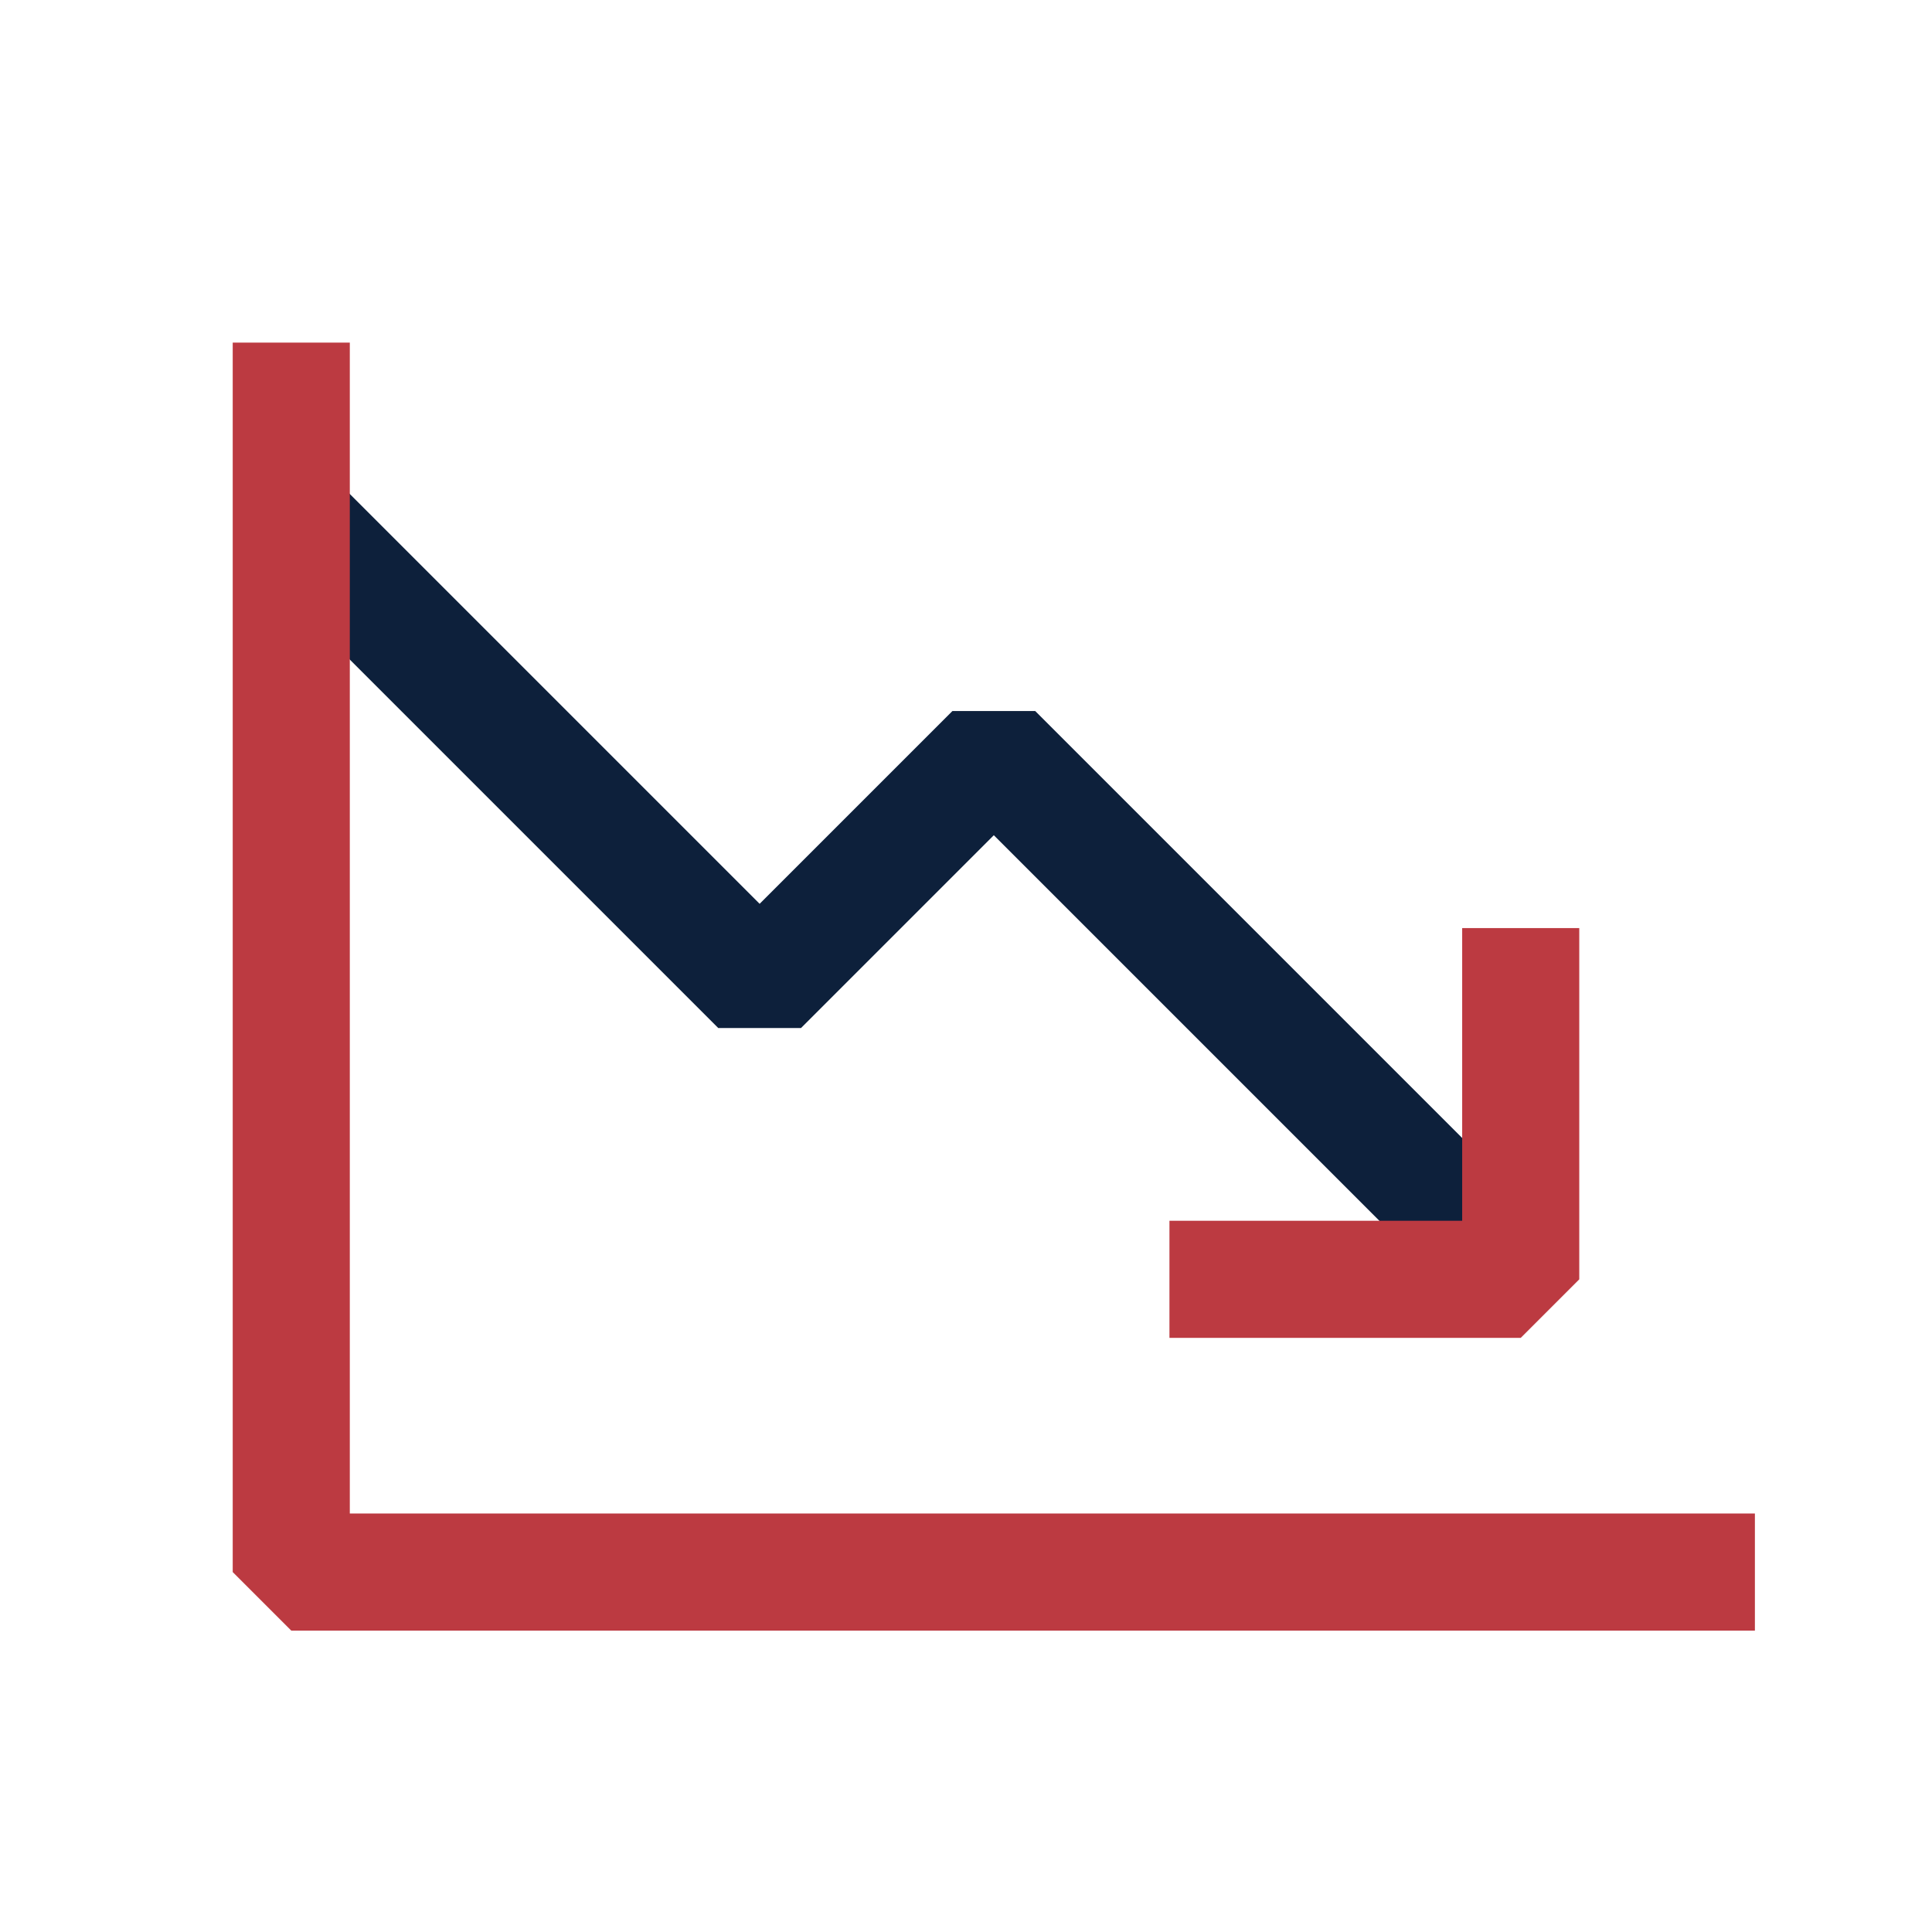
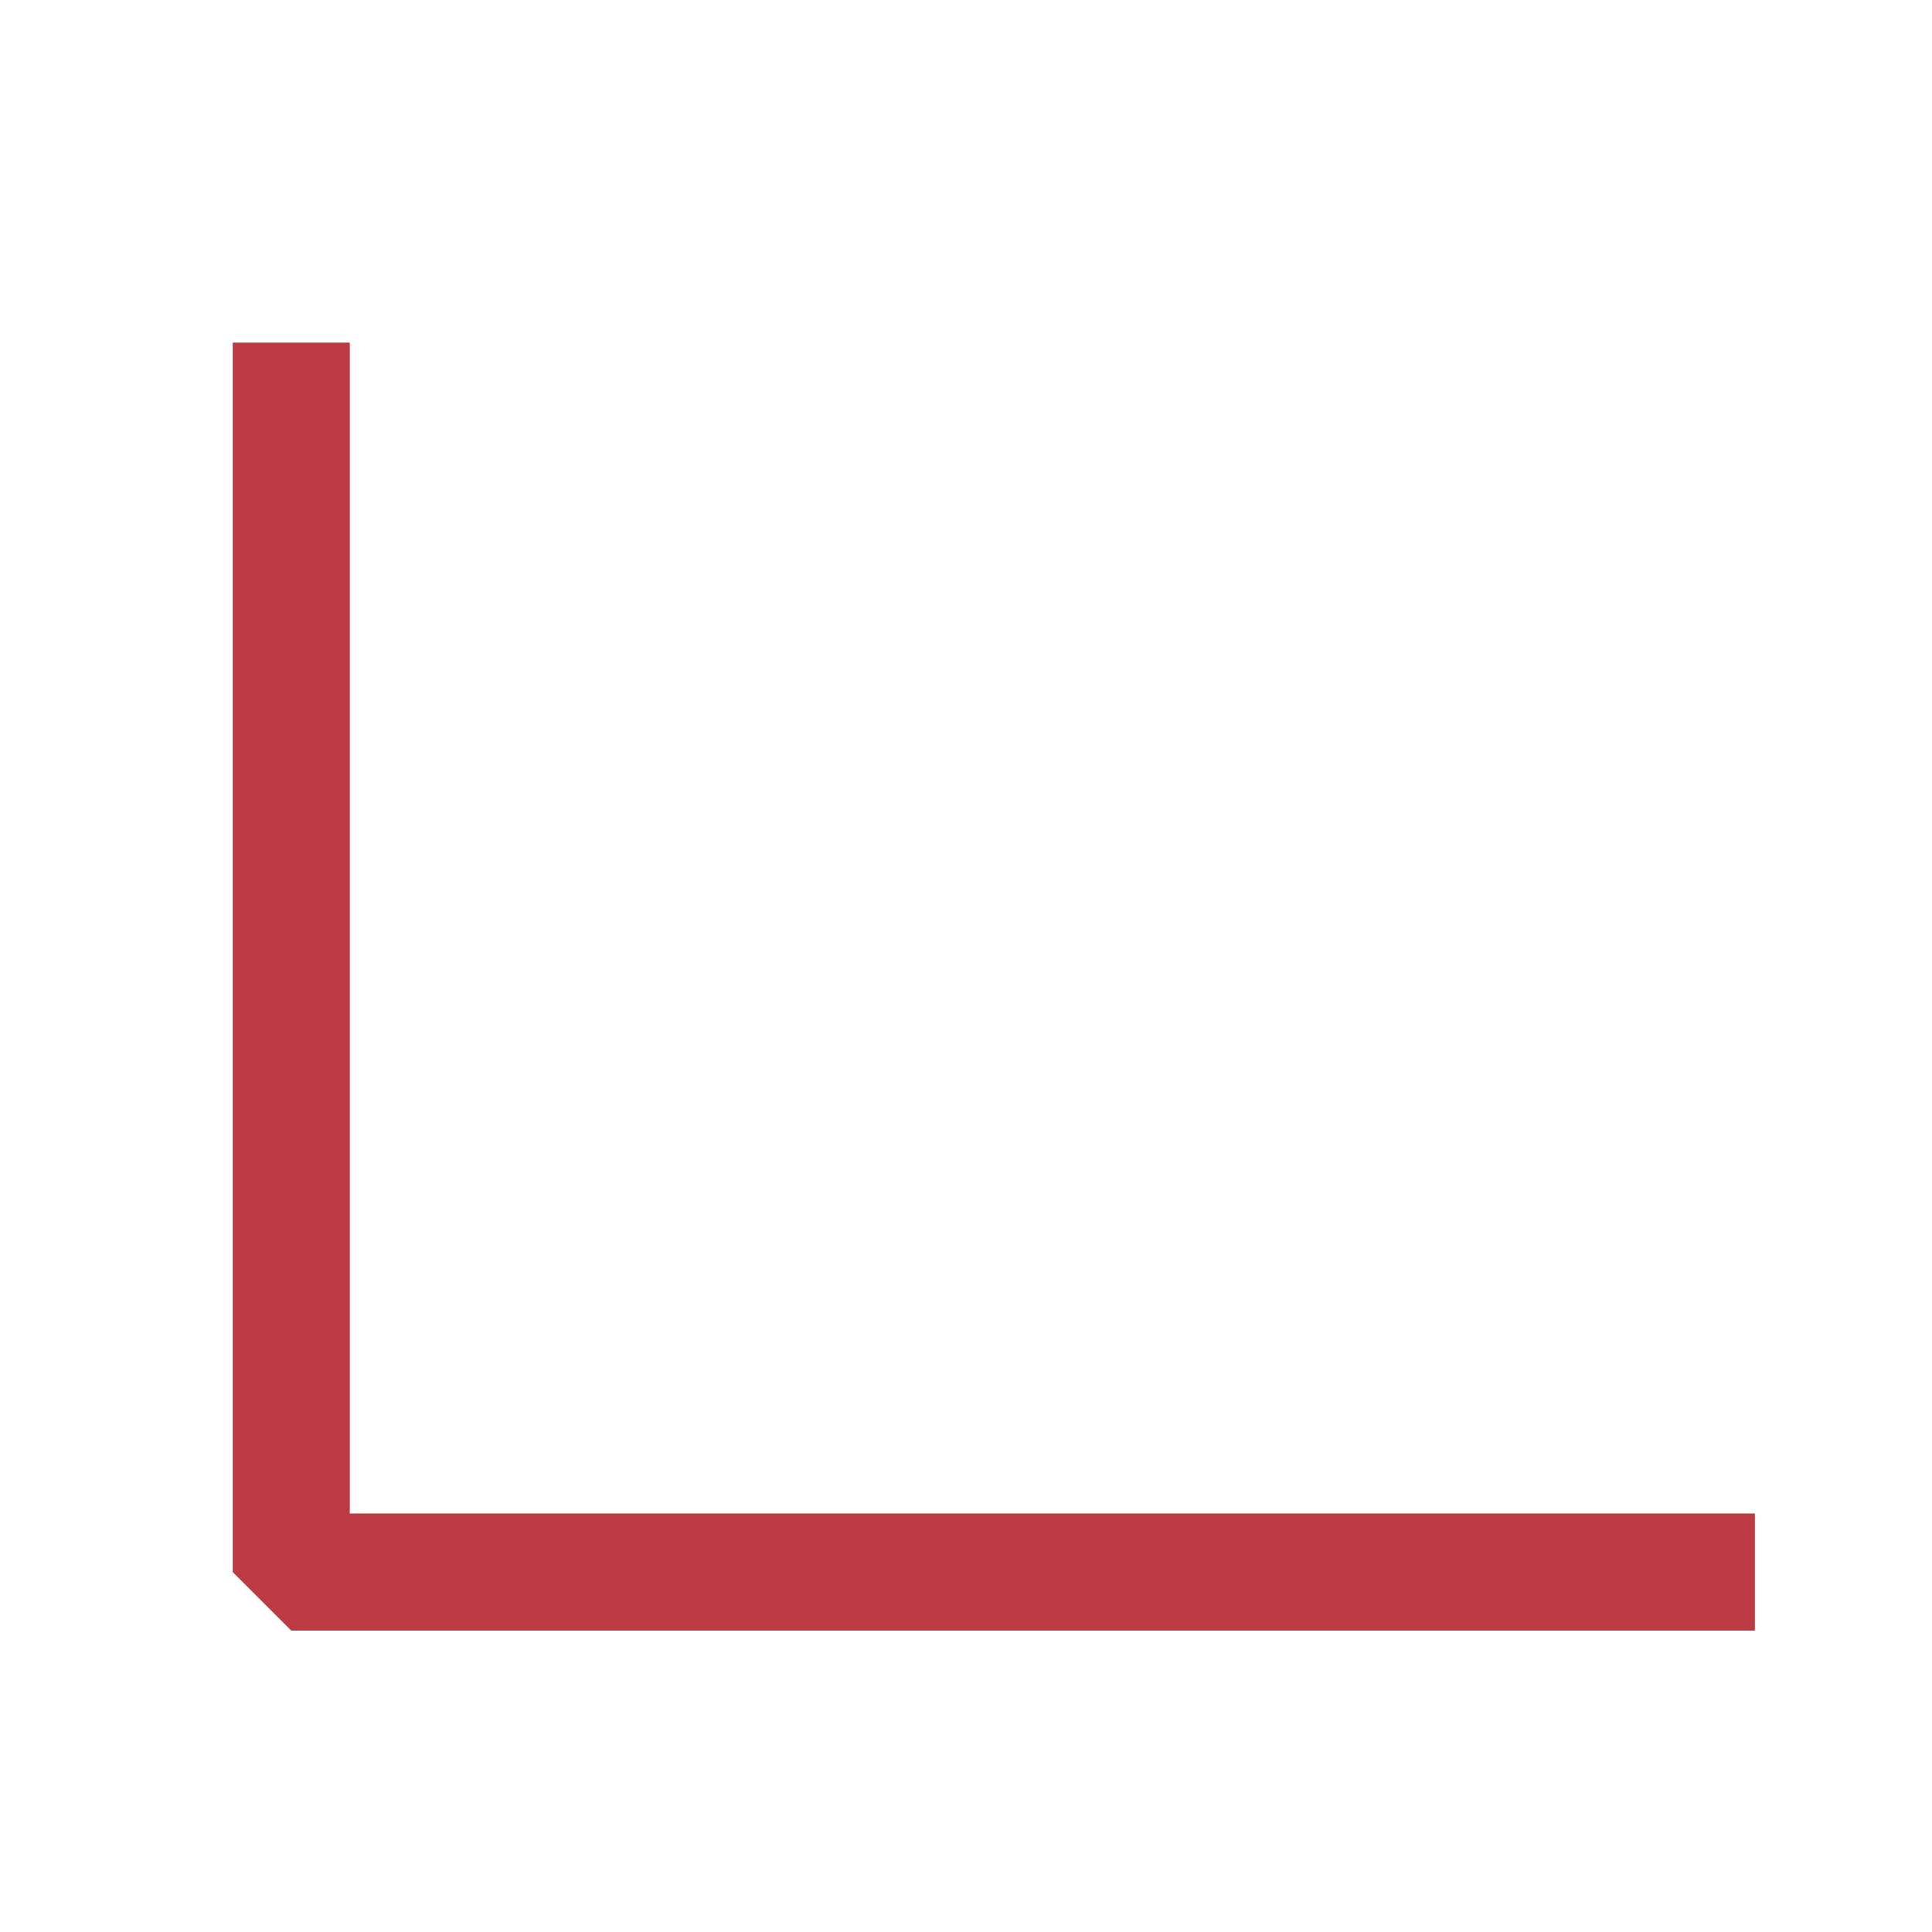
<svg xmlns="http://www.w3.org/2000/svg" width="33" height="33" viewBox="0 0 33 33" fill="none">
  <g clip-path="url(#clip0_5331_1104)">
-     <path d="M25.975 21.852L16.975 12.852L12.975 16.852L4.975 8.852" stroke="#0D203B" stroke-width="2" stroke-linejoin="bevel" />
-     <path d="M25.975 16.852V21.852H20.975" stroke="#BC3A41" stroke-width="2" stroke-linecap="square" stroke-linejoin="bevel" />
    <path d="M28.975 26.852H4.975V6.852" stroke="#BC3A41" stroke-width="2" stroke-linecap="square" stroke-linejoin="bevel" />
  </g>
  <defs>
    <clipPath id="clip0_5331_1104">
      <rect width="32" height="32" fill="white" transform="translate(0.975 0.852)" />
    </clipPath>
  </defs>
</svg>